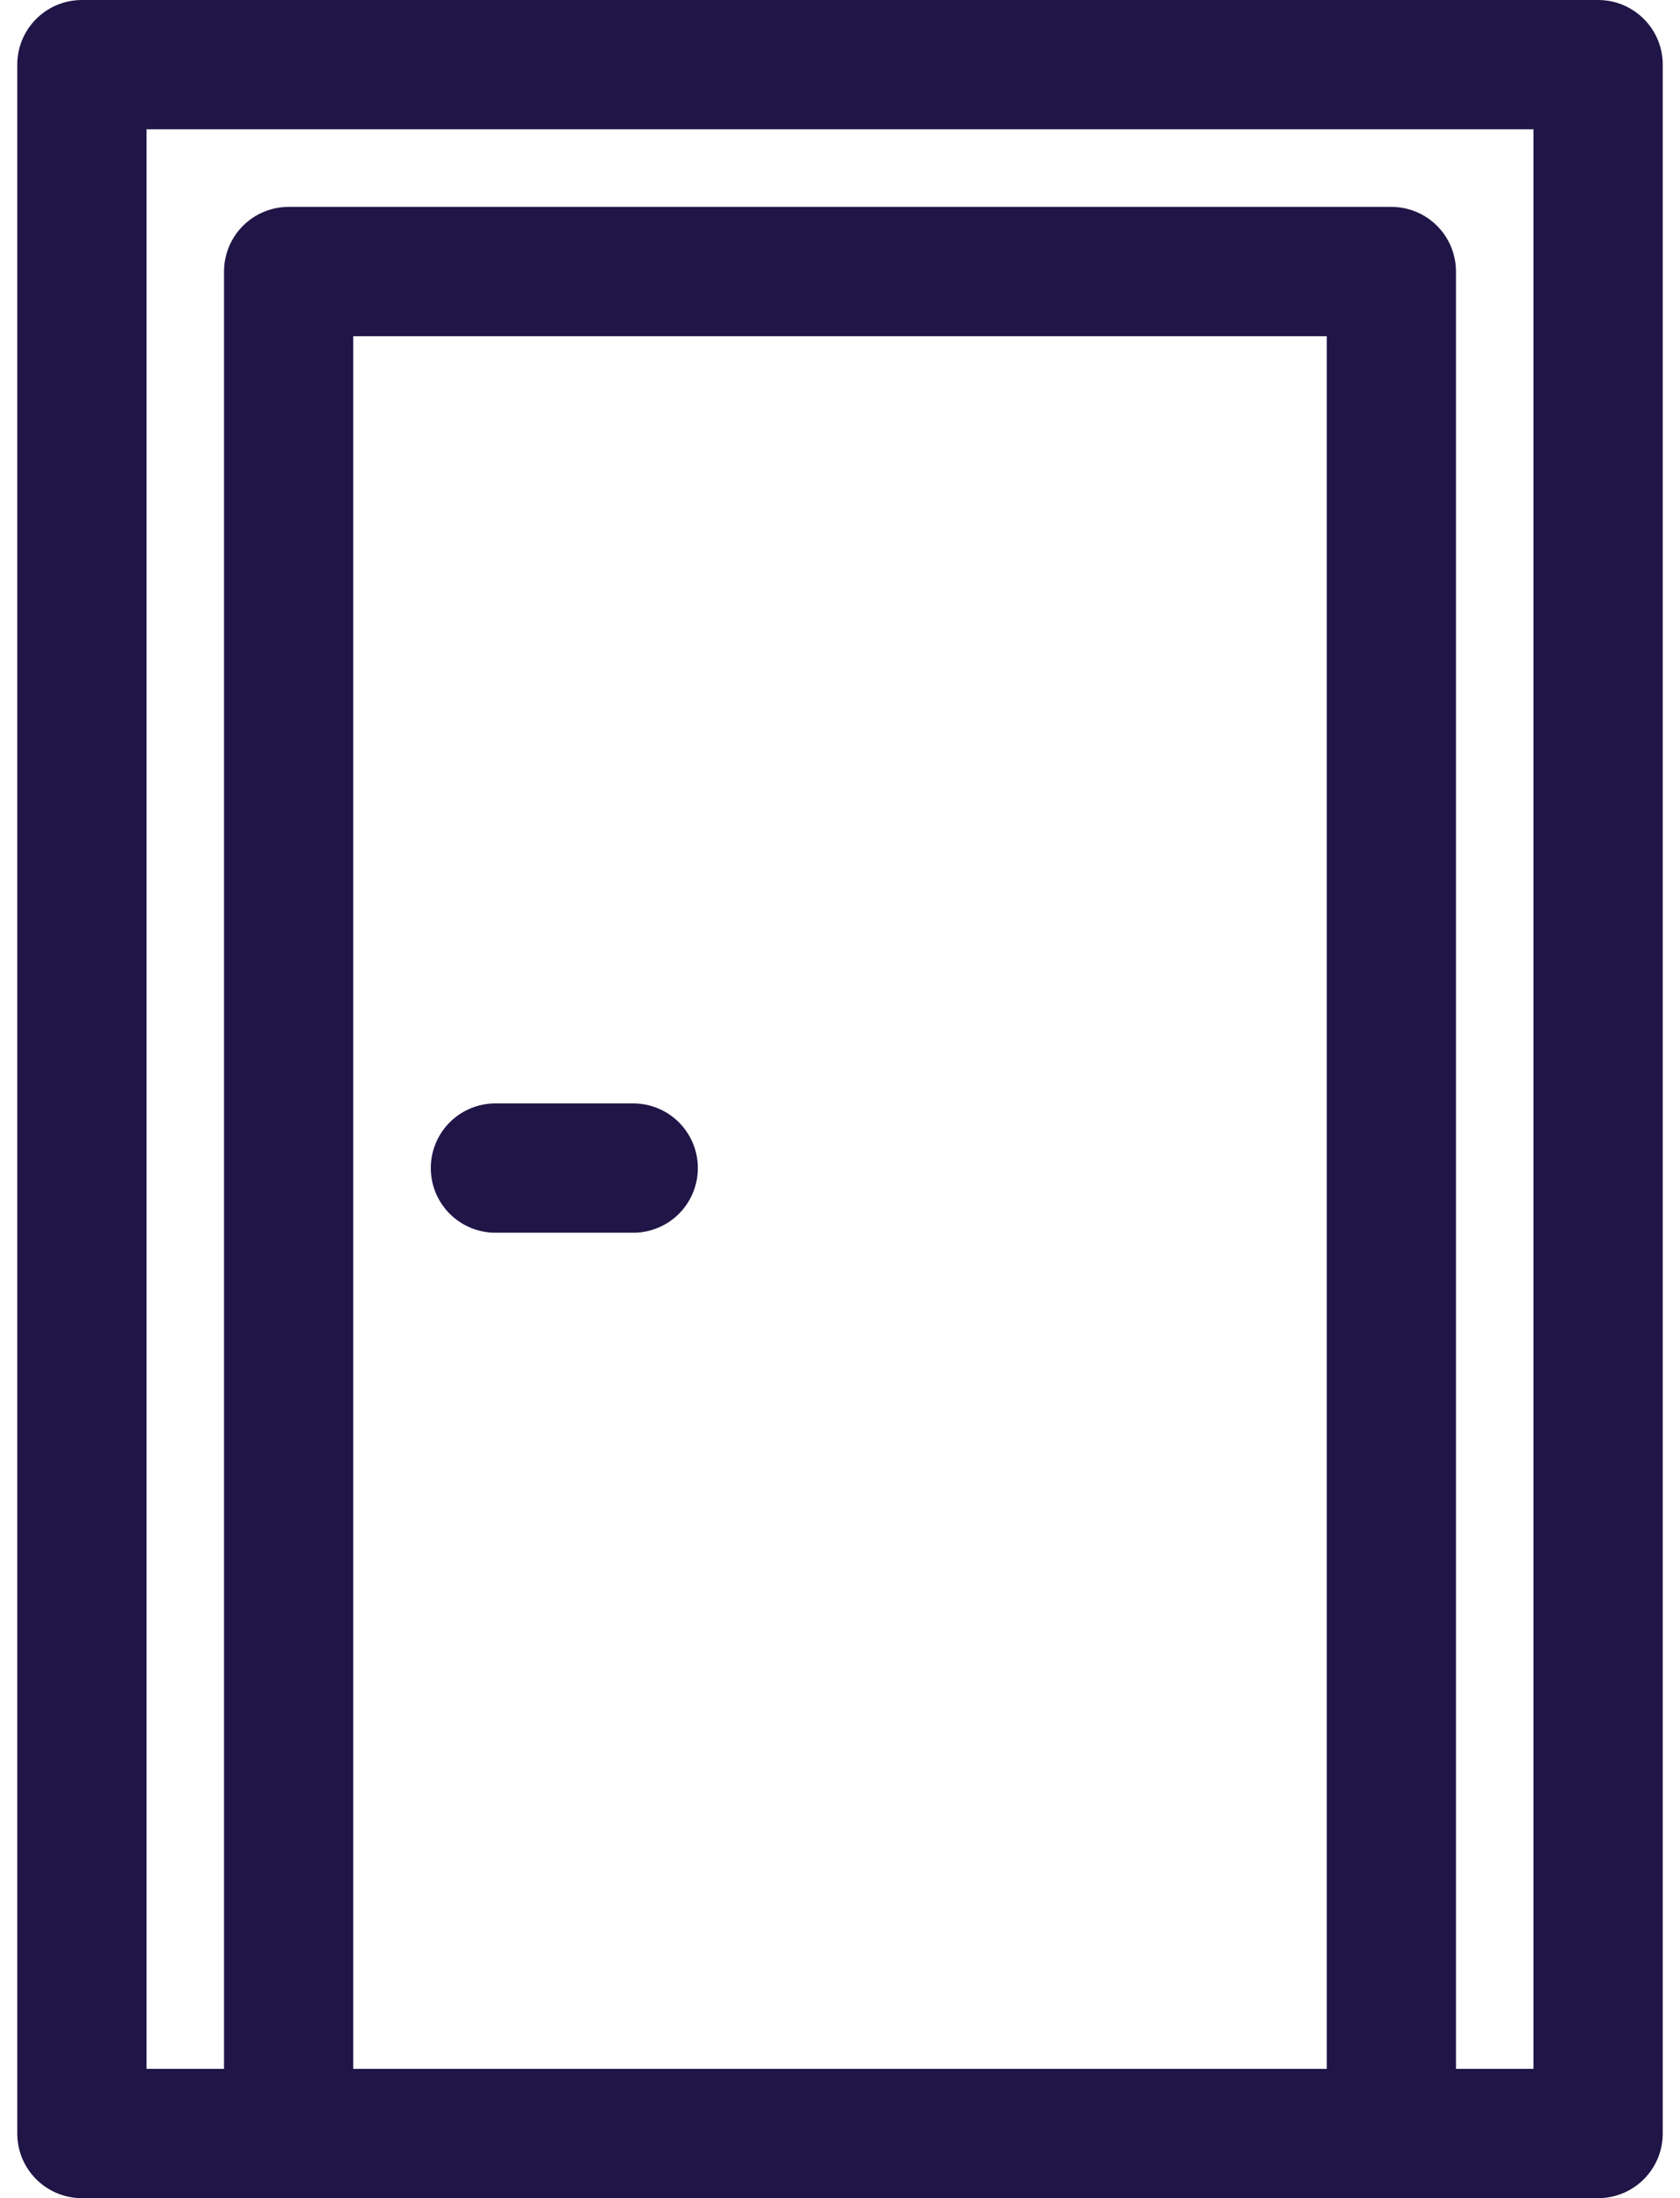
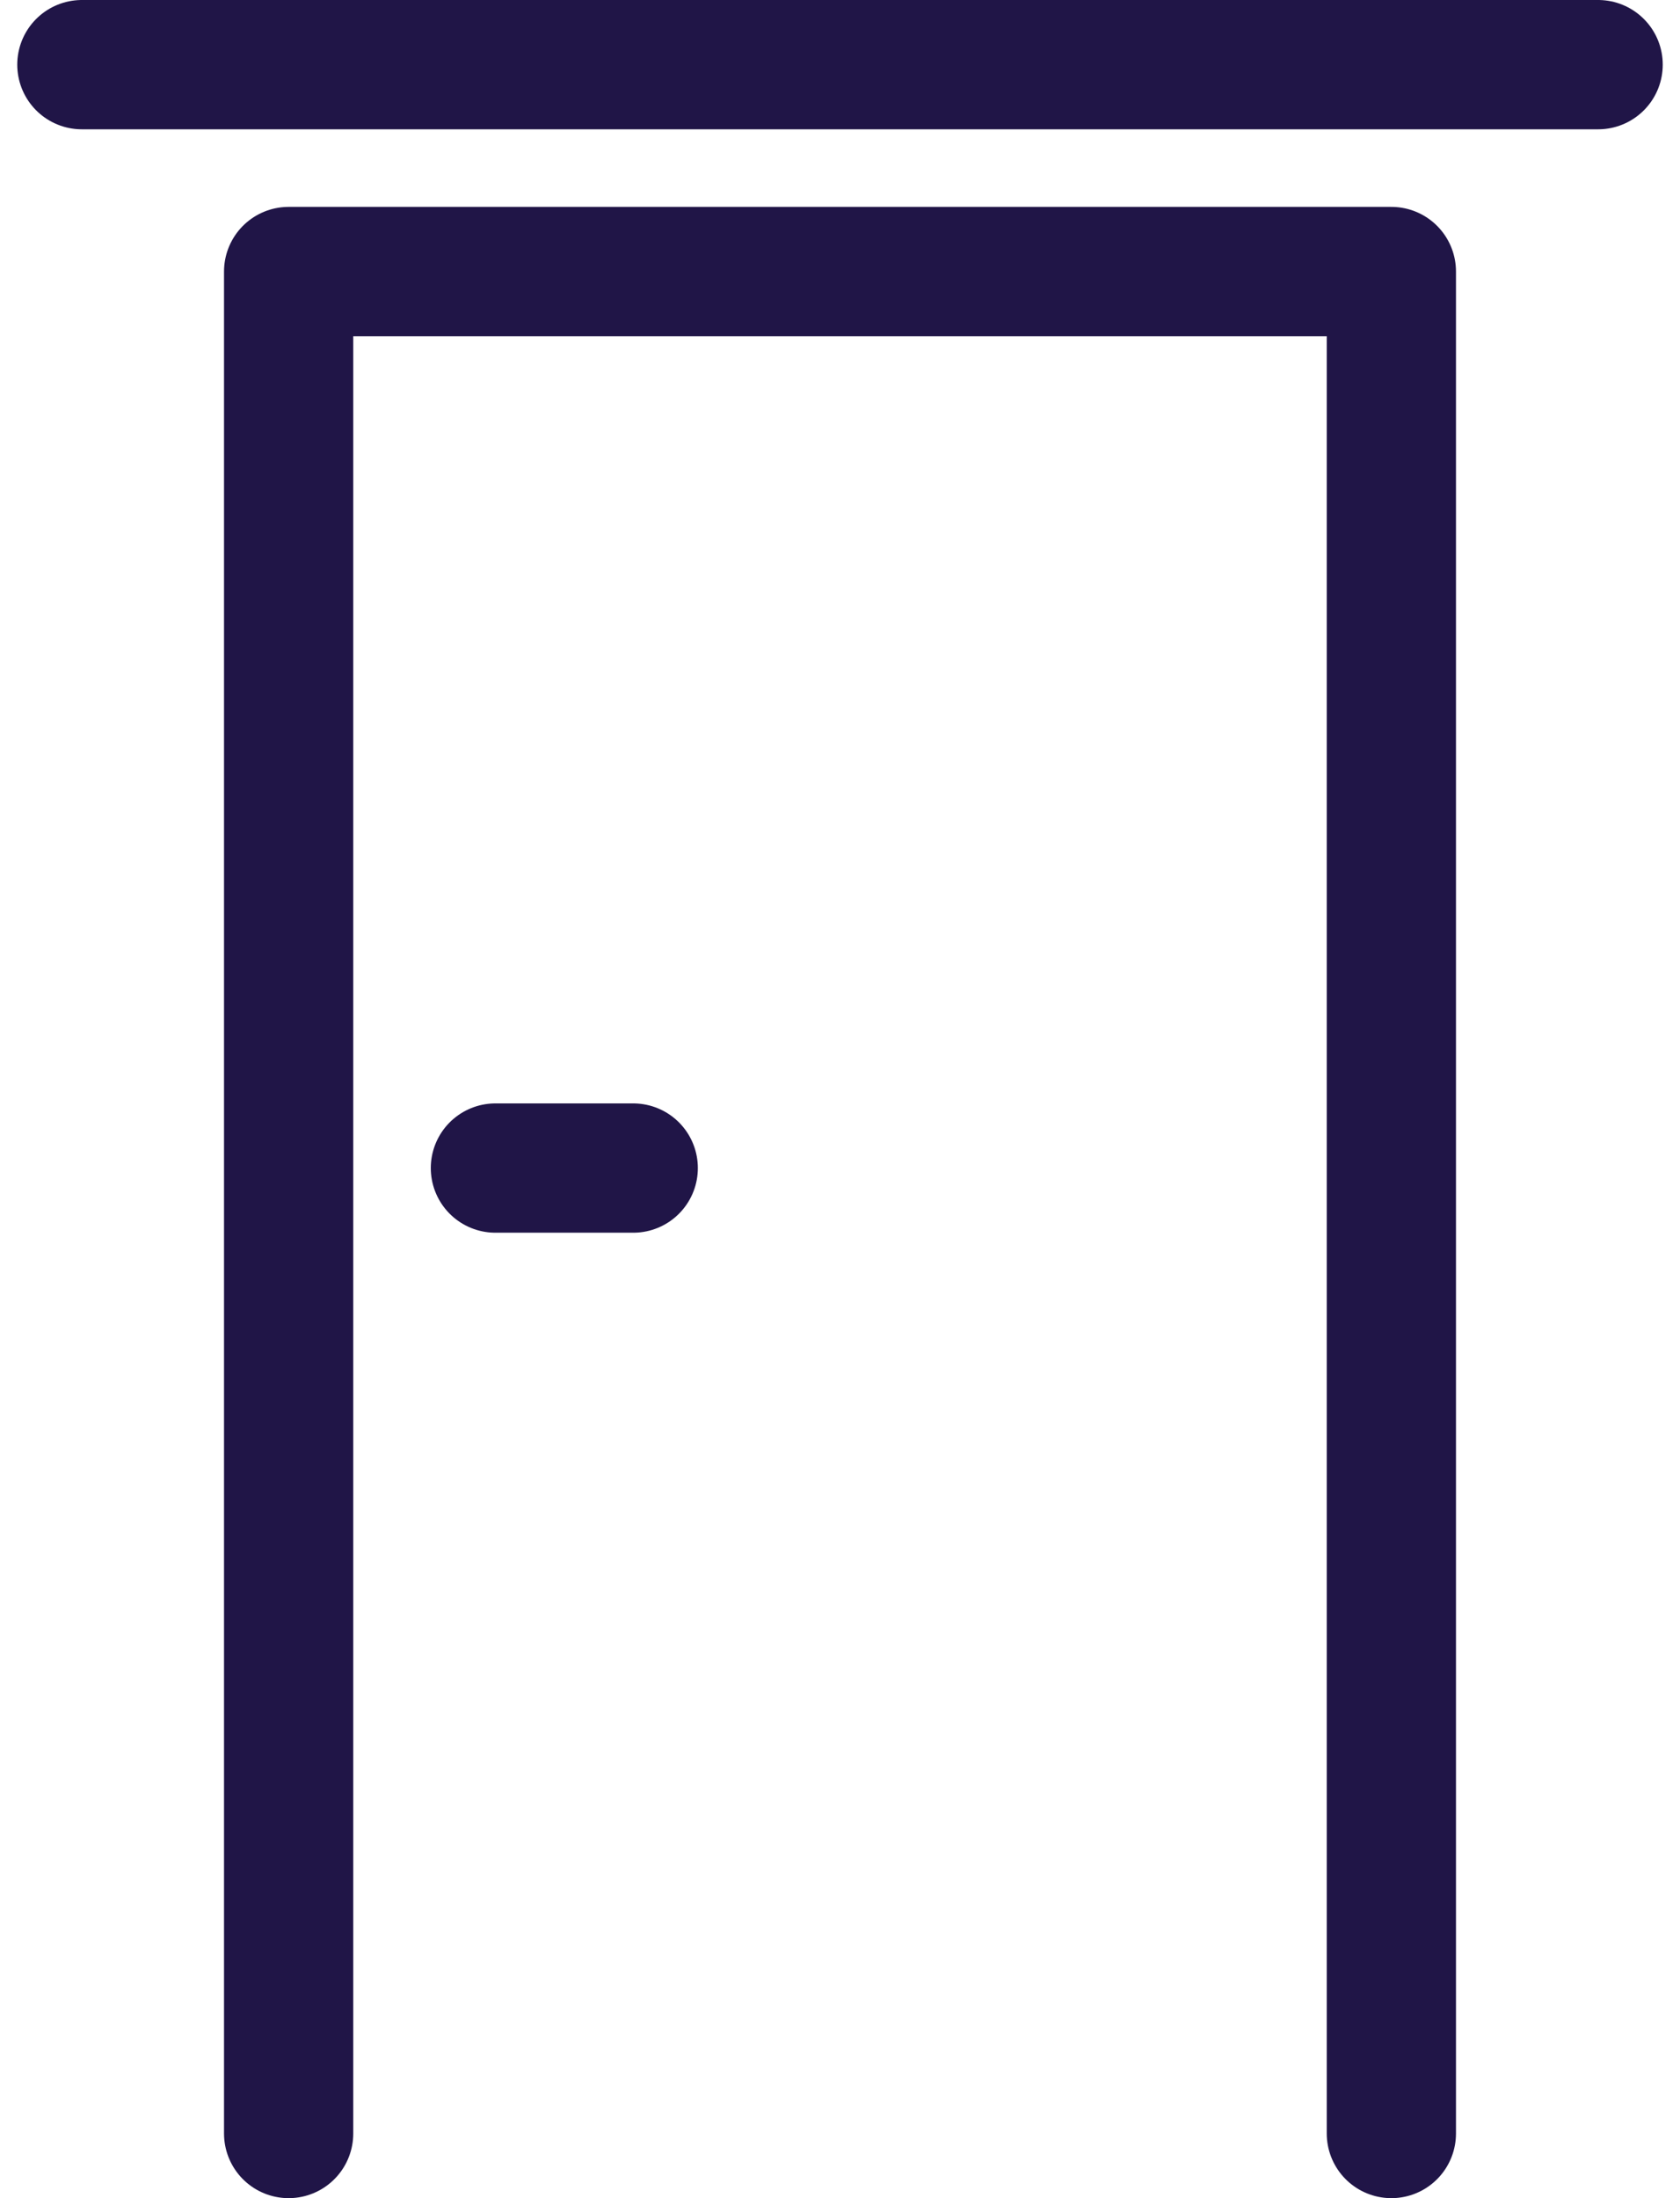
<svg xmlns="http://www.w3.org/2000/svg" width="26" height="34" viewBox="0 0 26 34" fill="none">
-   <path d="M21.533 33V4.2H4.467V33M7.667 18.067H9.8M24.733 1V33H1.267V1H24.733Z" stroke="#201547" stroke-width="2" stroke-linecap="round" stroke-linejoin="round" />
+   <path d="M21.533 33V4.2H4.467V33M7.667 18.067H9.8M24.733 1H1.267V1H24.733Z" stroke="#201547" stroke-width="2" stroke-linecap="round" stroke-linejoin="round" />
</svg>